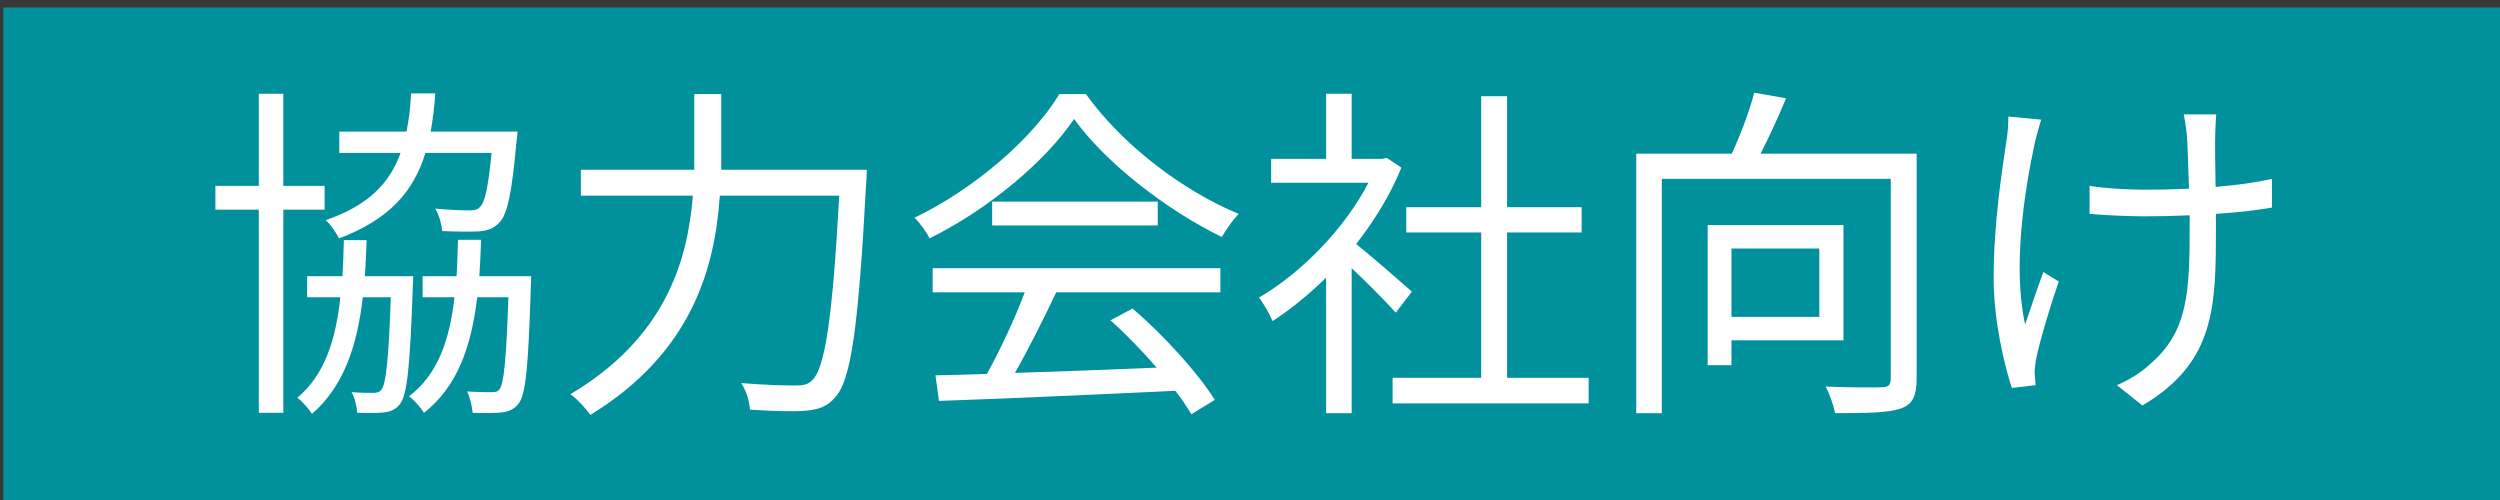
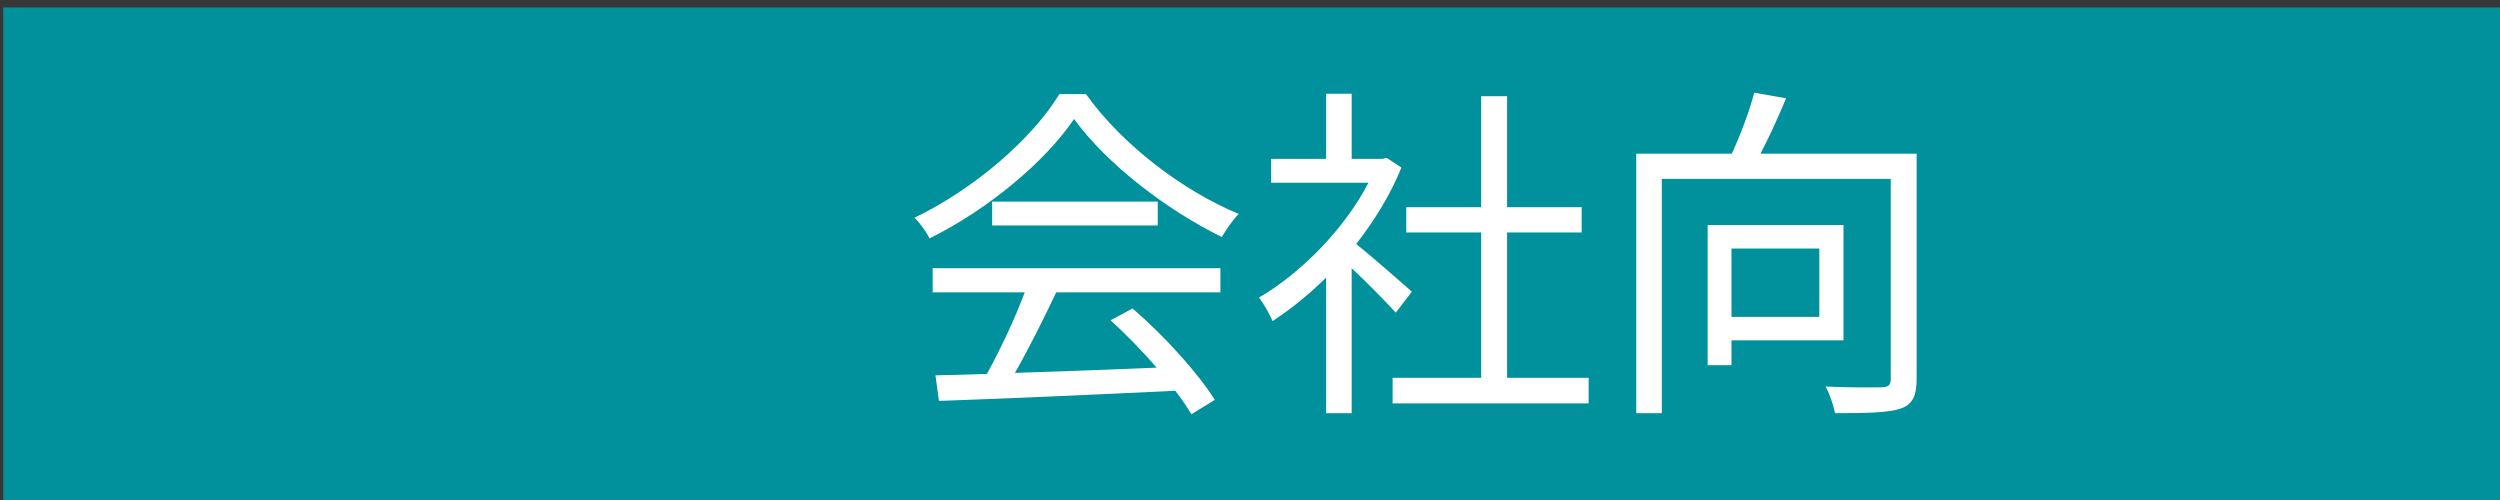
<svg xmlns="http://www.w3.org/2000/svg" xmlns:ns1="http://www.serif.com/" width="100%" height="100%" viewBox="0 0 100 20" version="1.1" xml:space="preserve" style="fill-rule:evenodd;clip-rule:evenodd;stroke-linejoin:round;stroke-miterlimit:2;">
  <rect x="0" y="0" width="100" height="20" fill="#333333" stroke="none" />
  <g transform="matrix(1,0,0,1,-352,-778)">
    <g id="アートボード1" transform="matrix(1,0,0,0.812,0,0)">
-       <rect x="0" y="0" width="1400" height="3000" style="fill:none;" />
      <g id="レイヤー-2" ns1:id="レイヤー 2" transform="matrix(1,0,0,1.232,0,0)">
        <g transform="matrix(0.75,0,0,1.117,175,-29.369)">
          <rect x="0" y="489" width="1400" height="358" style="fill:rgb(128,128,128);fill-opacity:0.05;" />
        </g>
        <g id="レイヤー-1" ns1:id="レイヤー 1">
                </g>
        <g transform="matrix(1.198,0,0,1.25,-44.407,80.5)">
          <rect x="331" y="558" width="83.5" height="16" style="fill:rgb(0,145,157);" />
        </g>
        <g transform="matrix(0.474,0,0,0.291,255.791,749.127)">
-           <path d="M244.457,119.208C244.162,124.021 243.896,126.042 243.453,126.668C243.217,127.053 242.98,127.101 242.567,127.101C242.094,127.101 240.942,127.053 239.701,126.86C240.026,127.726 240.233,128.978 240.292,129.94C241.533,130.036 242.714,130.036 243.364,129.988C244.132,129.892 244.635,129.603 245.107,128.785C245.787,127.678 246.171,124.743 246.555,117.668C246.614,117.187 246.643,116.273 246.643,116.273L239.317,116.273C239.495,114.636 239.642,112.904 239.701,111.027L237.663,111.027C237.604,112.904 237.486,114.636 237.279,116.273L231.607,116.273L231.607,119.208L236.777,119.208C235.861,123.347 234.059,126.427 230.455,128.448C230.869,129.026 231.371,130.229 231.578,130.951C235.773,128.4 237.87,124.55 238.874,119.208L244.457,119.208ZM230.367,127.004L230.367,123.732L226.881,123.732L226.881,111.075L224.813,111.075L224.813,123.732L221.15,123.732L221.15,127.004L224.813,127.004L224.813,154.917L226.881,154.917L226.881,127.004L230.367,127.004ZM233.764,136.148C233.823,134.56 233.882,132.876 233.912,131.191L231.991,131.191C231.962,132.876 231.932,134.56 231.873,136.148L228.89,136.148L228.89,139.036L231.696,139.036C231.312,144.859 230.367,149.719 228.063,152.848C228.476,153.329 229.037,154.388 229.303,155.061C231.962,151.308 233.114,145.773 233.587,139.036L235.95,139.036C235.773,147.698 235.536,150.874 235.182,151.693C235.004,152.078 234.798,152.174 234.473,152.174C234.118,152.174 233.468,152.174 232.641,152.078C232.907,152.799 233.084,154.051 233.114,154.917C233.941,154.965 234.798,154.965 235.3,154.869C235.92,154.773 236.363,154.484 236.747,153.666C237.338,152.366 237.574,148.516 237.811,137.592C237.84,137.111 237.84,136.148 237.84,136.148L233.764,136.148ZM243.423,136.148C243.482,134.56 243.542,132.876 243.571,131.143L241.621,131.143C241.592,132.876 241.562,134.56 241.503,136.148L238.638,136.148L238.638,139.036L241.326,139.036C240.912,144.907 239.938,149.623 237.486,152.655C237.958,153.184 238.49,154.243 238.756,154.917C241.592,151.259 242.744,145.821 243.246,139.036L245.875,139.036C245.698,147.698 245.491,150.826 245.137,151.644C244.959,152.078 244.753,152.078 244.398,152.078C244.044,152.078 243.276,152.078 242.389,151.981C242.626,152.751 242.803,154.003 242.862,154.917C243.807,154.965 244.723,154.965 245.284,154.869C245.905,154.773 246.348,154.436 246.732,153.666C247.352,152.366 247.559,148.516 247.766,137.592C247.795,137.159 247.795,136.148 247.795,136.148L243.423,136.148Z" style="fill:white;fill-rule:nonzero;" />
-           <path d="M263.836,121.518L263.836,111.123L261.561,111.123L261.561,121.518L251.99,121.518L251.99,125.079L261.443,125.079C261,134.079 259.109,144.618 251.104,152.366C251.636,152.944 252.433,154.339 252.788,155.206C261.354,146.688 263.304,135.041 263.717,125.079L273.791,125.079C273.229,142.019 272.579,148.805 271.516,150.441C271.161,151.019 270.777,151.163 270.157,151.163C269.419,151.163 267.528,151.115 265.519,150.826C265.962,151.885 266.228,153.425 266.258,154.484C268.06,154.676 269.95,154.773 270.984,154.628C272.107,154.436 272.816,154.051 273.495,152.703C274.795,150.297 275.415,143.126 276.065,123.395C276.095,122.866 276.124,121.518 276.124,121.518L263.836,121.518Z" style="fill:white;fill-rule:nonzero;" />
          <path d="M281.678,138.362L289.447,138.362C288.649,141.875 287.379,146.254 286.256,149.575C284.661,149.671 283.184,149.719 281.914,149.768L282.209,153.281C287.261,152.992 294.912,152.463 302.149,151.885C302.71,153.04 303.153,154.147 303.508,155.109L305.487,153.136C304.128,149.575 301.263,144.378 298.545,140.576L296.684,142.212C297.984,144.089 299.372,146.447 300.583,148.709C296.448,148.998 292.283,149.238 288.62,149.431C289.801,146.062 291.071,141.923 292.105,138.362L305.96,138.362L305.96,135.041L281.678,135.041L281.678,138.362ZM286.699,125.898L286.699,129.17L300.672,129.17L300.672,125.898L286.699,125.898ZM292.371,111.123C290.097,117.235 285.193,124.165 280.142,128.111C280.614,128.833 281.176,130.133 281.412,130.951C286.434,126.908 291.219,120.315 293.612,114.54C296.359,120.748 301.529,127.149 306.078,130.758C306.462,129.699 306.993,128.448 307.496,127.582C302.858,124.454 297.718,118.198 294.616,111.123L292.371,111.123Z" style="fill:white;fill-rule:nonzero;" />
          <path d="M322.118,138.266C321.379,137.207 318.78,133.501 317.421,131.721C318.957,128.496 320.316,124.935 321.232,121.229L319.991,119.882L319.607,120.026L317.037,120.026L317.037,111.075L314.881,111.075L314.881,120.026L310.243,120.026L310.243,123.299L318.455,123.299C316.417,129.699 312.724,135.763 309.209,139.084C309.563,139.758 310.125,141.394 310.361,142.308C311.868,140.72 313.404,138.699 314.881,136.341L314.881,154.965L317.037,154.965L317.037,135.041C318.366,137.063 319.991,139.758 320.759,141.153L322.118,138.266ZM330.153,150.104L330.153,130.133L336.445,130.133L336.445,126.668L330.153,126.668L330.153,111.412L327.967,111.412L327.967,126.668L321.645,126.668L321.645,130.133L327.967,130.133L327.967,150.104L320.493,150.104L320.493,153.618L337.036,153.618L337.036,150.104L330.153,150.104Z" style="fill:white;fill-rule:nonzero;" />
          <path d="M356.503,132.346L356.503,141.731L349.088,141.731L349.088,132.346L356.503,132.346ZM358.541,144.955L358.541,129.122L347.079,129.122L347.079,148.372L349.088,148.372L349.088,144.955L358.541,144.955ZM364.715,119.304L351.54,119.304C352.278,116.994 353.046,114.251 353.696,111.701L351.008,110.931C350.624,113.385 349.856,116.706 349.118,119.304L341.053,119.304L341.053,154.965L343.21,154.965L343.21,122.769L362.529,122.769L362.529,150.201C362.529,151.115 362.351,151.356 361.82,151.404C361.199,151.452 359.161,151.452 357.034,151.308C357.359,152.27 357.714,153.954 357.832,154.965C360.49,154.965 362.292,154.917 363.356,154.339C364.39,153.762 364.715,152.559 364.715,150.201L364.715,119.304Z" style="fill:white;fill-rule:nonzero;" />
-           <path d="M372.454,114.203C372.454,115.021 372.425,116.273 372.306,117.379C371.952,121.326 371.213,128.689 371.213,136.389C371.213,142.404 372.159,148.613 372.75,151.5L374.758,151.115L374.67,149.479C374.67,148.949 374.729,148.083 374.817,147.361C375.113,145.003 375.999,140.191 376.708,136.87L375.408,135.571C374.876,137.929 374.286,140.768 373.872,142.789C372.809,134.993 373.783,124.646 374.699,117.716C374.847,116.802 375.054,115.503 375.231,114.636L372.454,114.203ZM394.698,122.769C393.309,123.299 391.655,123.636 389.942,123.876C389.912,120.893 389.883,117.764 389.912,116.706C389.942,115.647 389.942,114.733 390.001,113.914L387.254,113.914C387.342,114.636 387.46,115.695 387.52,116.754C387.579,117.957 387.638,121.133 387.697,124.117C386.456,124.213 385.215,124.261 384.004,124.261C382.439,124.261 380.578,124.069 379.307,123.732L379.307,127.582C380.578,127.774 382.645,127.919 384.034,127.919C385.245,127.919 386.515,127.871 387.756,127.774L387.756,129.17C387.756,138.362 387.608,143.704 384.477,148.131C383.738,149.334 382.527,150.489 381.612,151.115L383.768,153.906C389.971,147.939 389.971,140.191 389.971,129.218L389.971,127.582C391.714,127.389 393.368,127.101 394.698,126.716L394.698,122.769Z" style="fill:white;fill-rule:nonzero;" />
        </g>
      </g>
    </g>
  </g>
</svg>